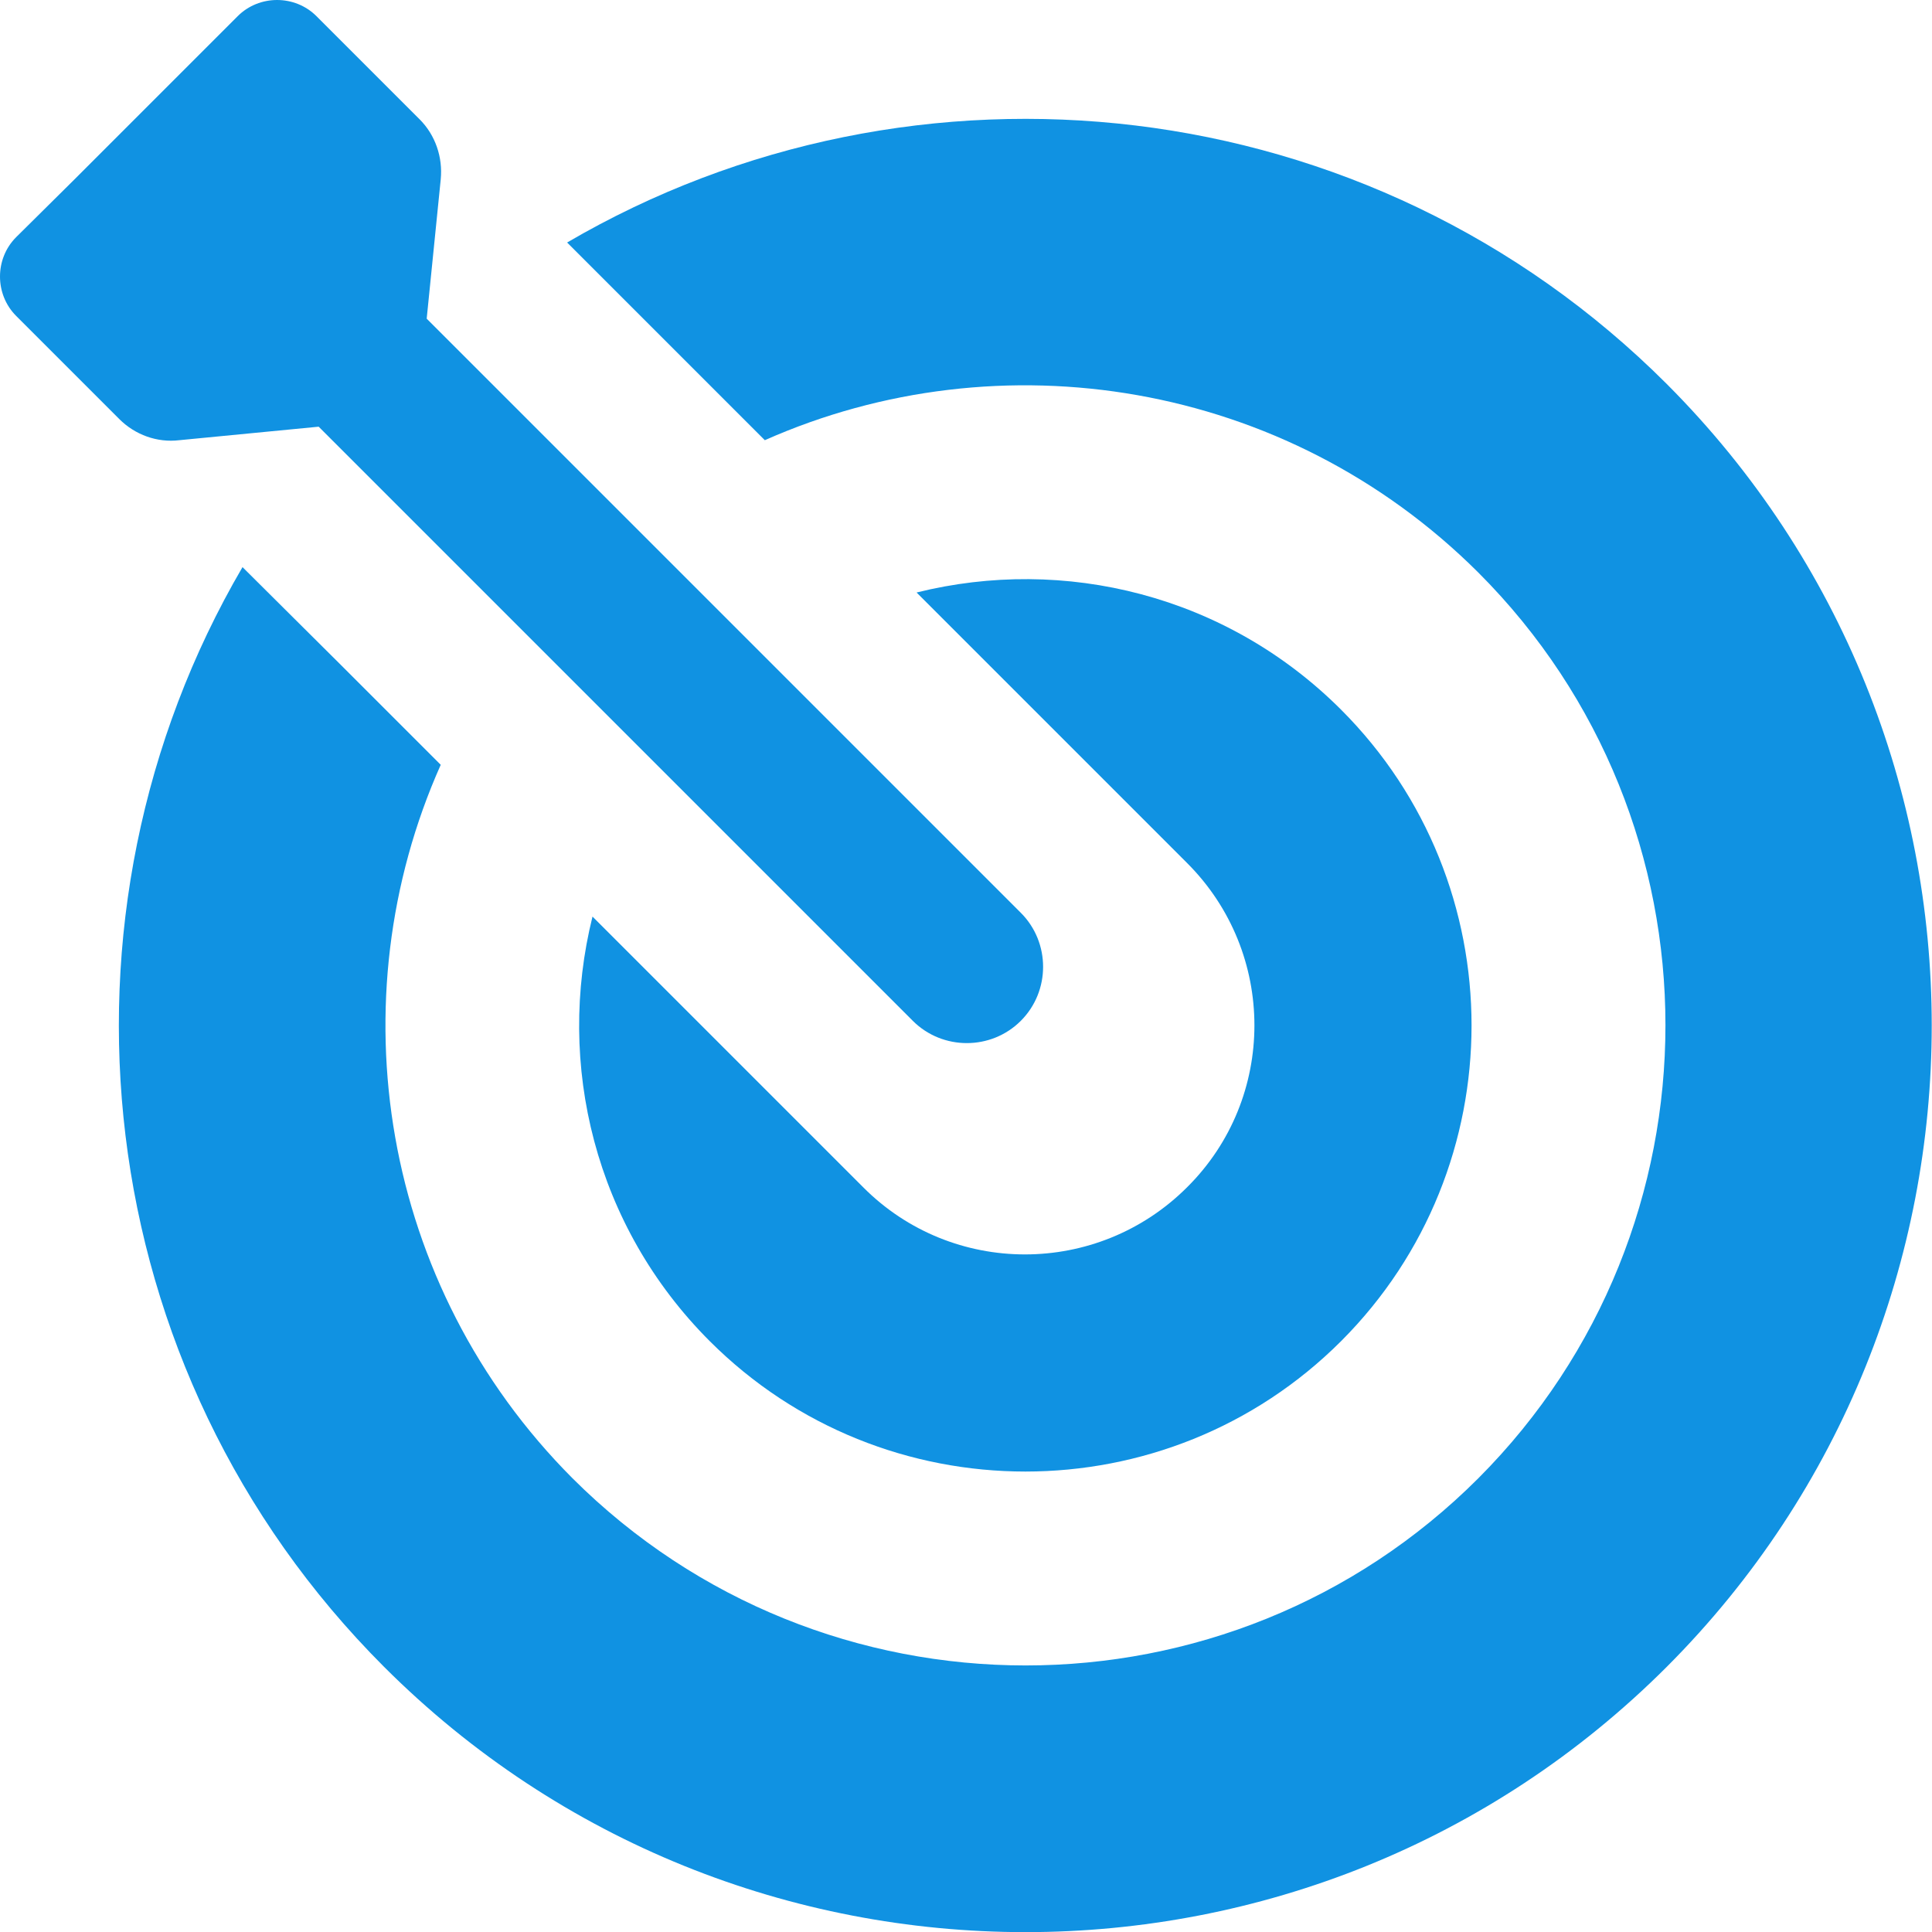
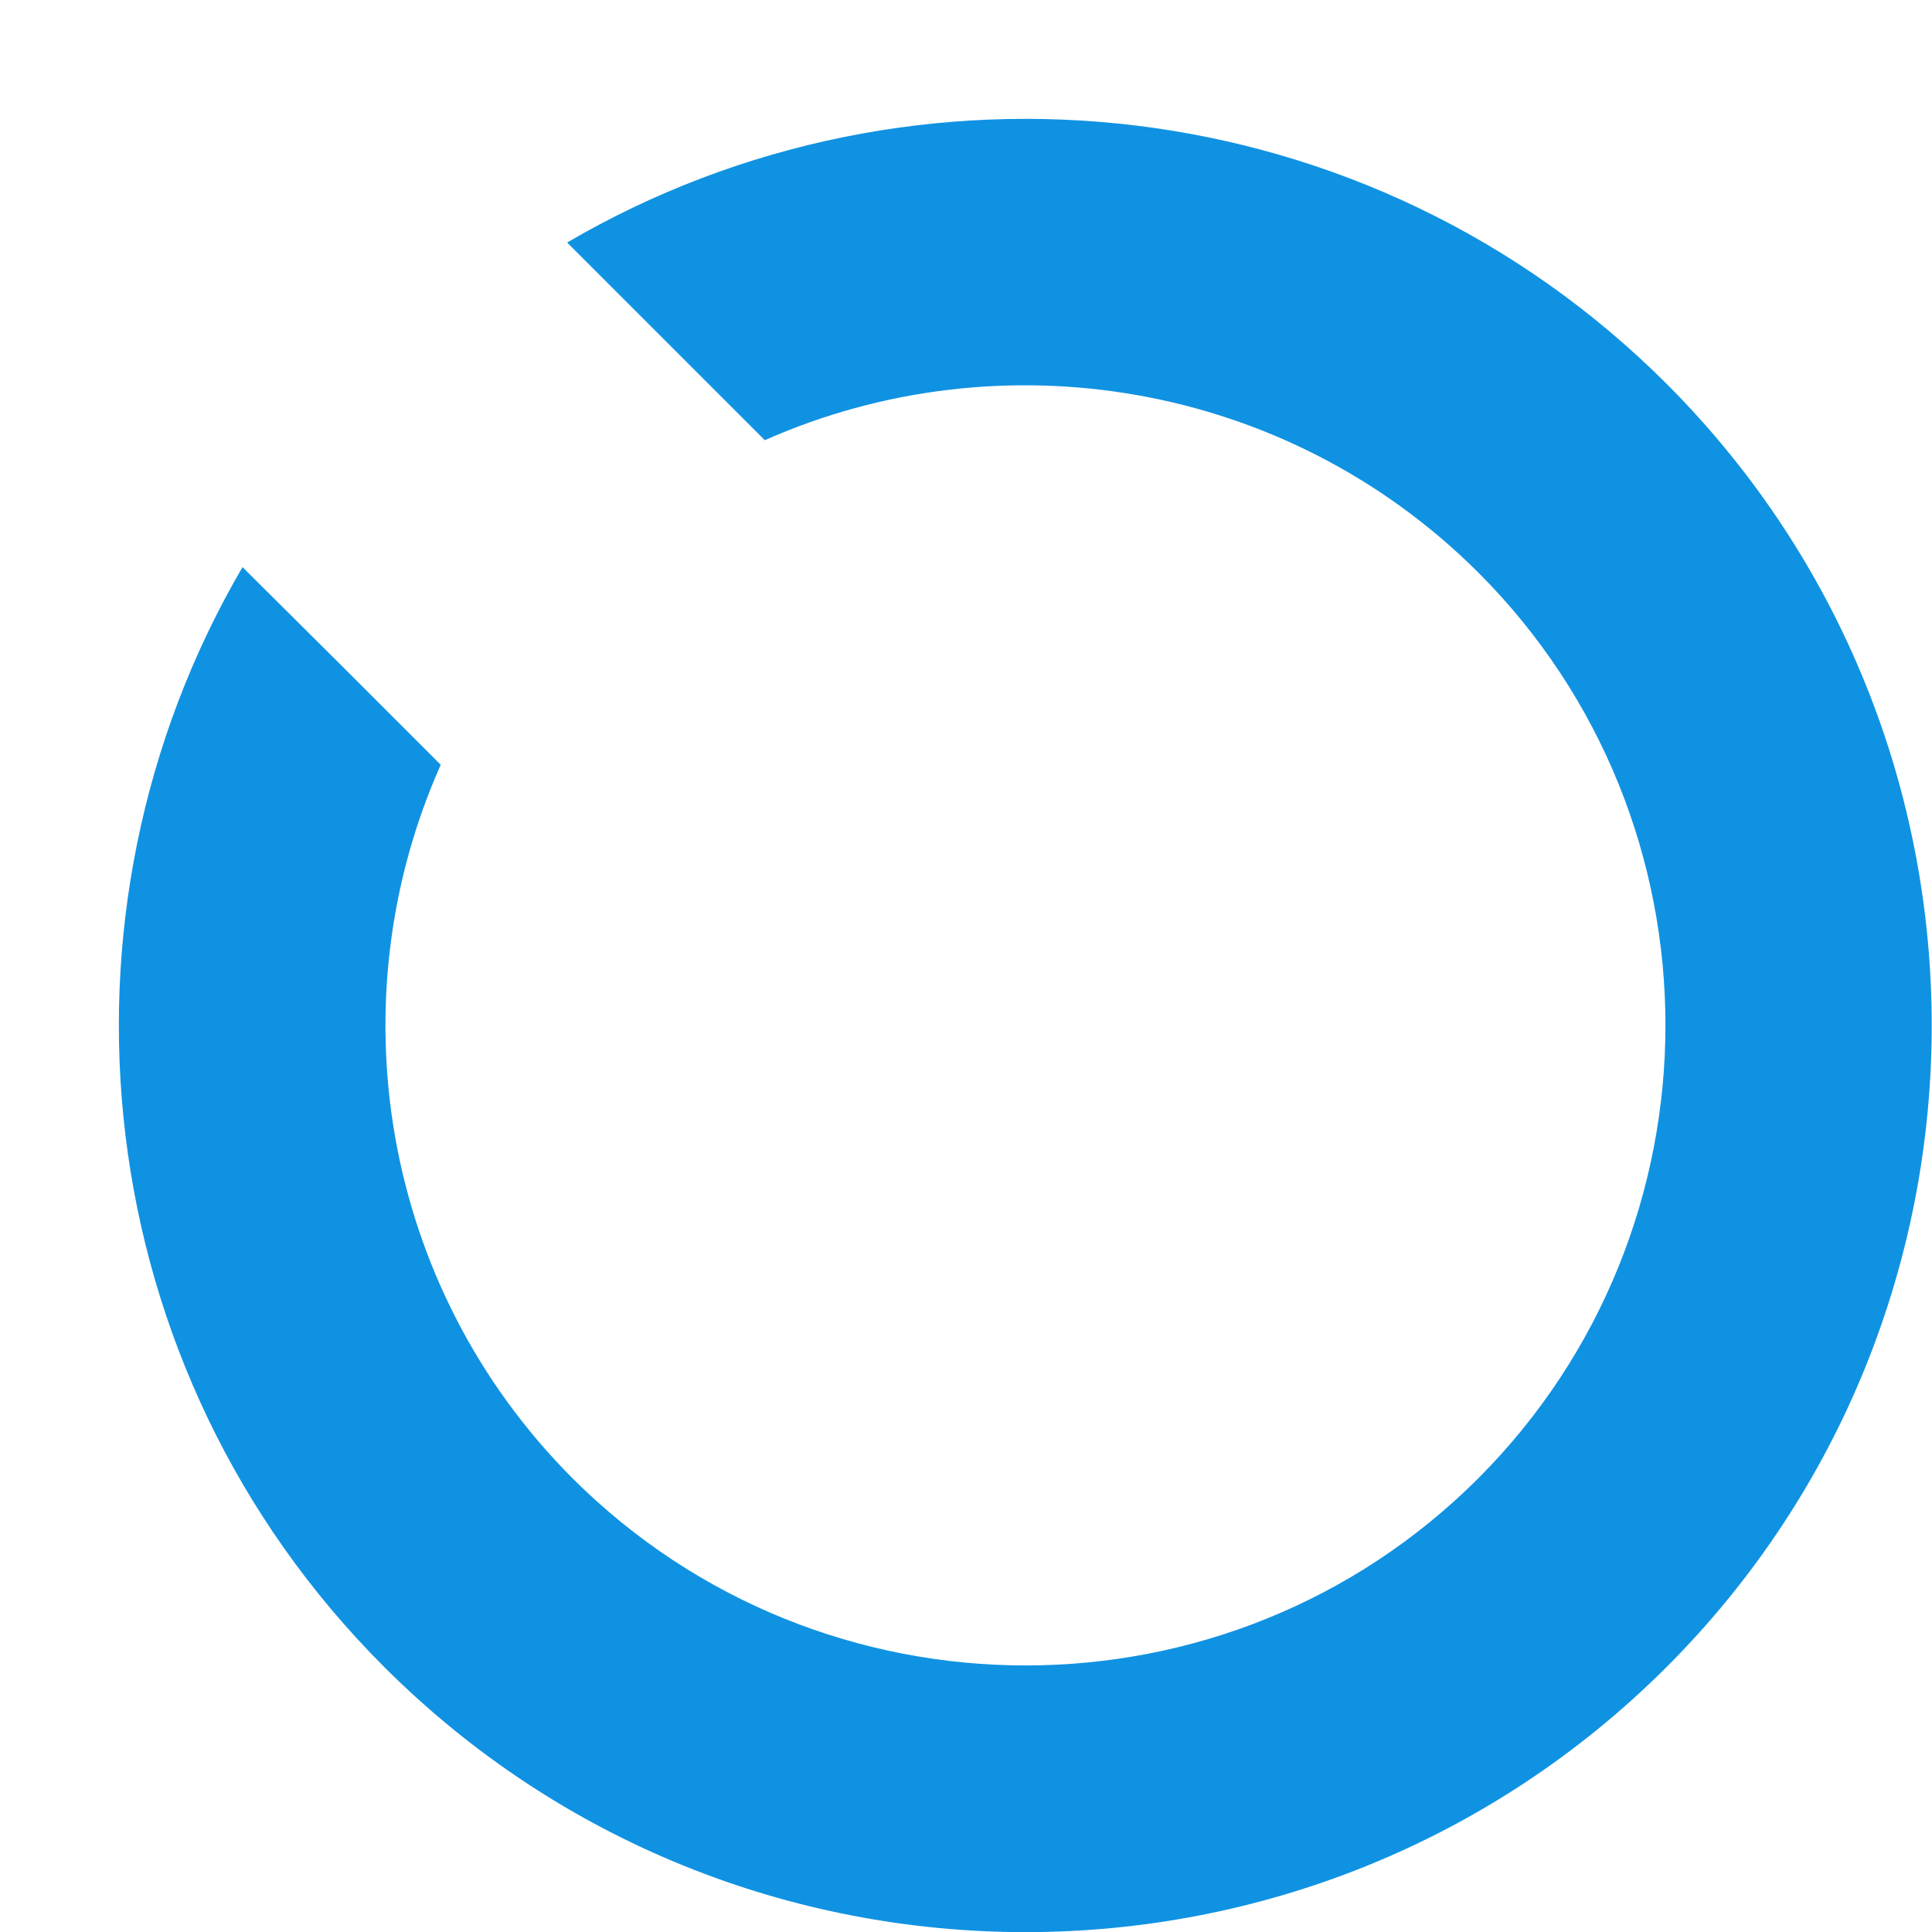
<svg xmlns="http://www.w3.org/2000/svg" version="1.1" id="Capa_1" x="0px" y="0px" viewBox="0 0 357.7 357.7" style="enable-background:new 0 0 357.7 357.7;" xml:space="preserve">
  <style type="text/css">
	.st0{fill:#1092E2;}
</style>
  <g>
    <g>
      <path class="st0" d="M308.6,71.1C253.5,16,169.3,7.3,105,44.9l18.1,18.1l18.5,18.5C185.1,62.2,238,70.4,273.7,106    c46.2,46.2,46.2,121.4,0,167.7c-46.2,46.2-121.4,46.2-167.7,0C70.4,238,62.2,185.1,81.6,141.6l-18.5-18.5L44.9,105    C7.3,169.3,16,253.5,71.1,308.6c65.5,65.5,172,65.5,237.5,0C374,243.1,374,136.6,308.6,71.1z" />
    </g>
  </g>
  <g>
    <g>
-       <path class="st0" d="M248.3,131.4c-21.3-21.3-51.3-28.5-78.6-21.7l50.1,50.1c16.6,16.6,16.6,43.5,0,60c-16.6,16.6-43.5,16.6-60,0    l-50.1-50.1c-6.8,27.3,0.4,57.3,21.7,78.6c32.2,32.2,84.7,32.2,116.9,0C280.5,216.1,280.5,163.6,248.3,131.4z" />
-     </g>
+       </g>
  </g>
  <g>
    <g>
-       <path class="st0" d="M189,169L79,59l2.6-25.8c0.4-4.1-1-8.2-3.9-11.1L58.6,3c-4-4-10.6-4-14.6,0L33.5,13.5l-20,20L3,43.9    c-4,4-4,10.6,0,14.6l19.1,19.1c2.9,2.9,7,4.4,11.1,3.9L59,79l110,110c5.5,5.5,14.5,5.5,20,0C194.5,183.5,194.5,174.5,189,169z" />
-     </g>
+       </g>
  </g>
</svg>